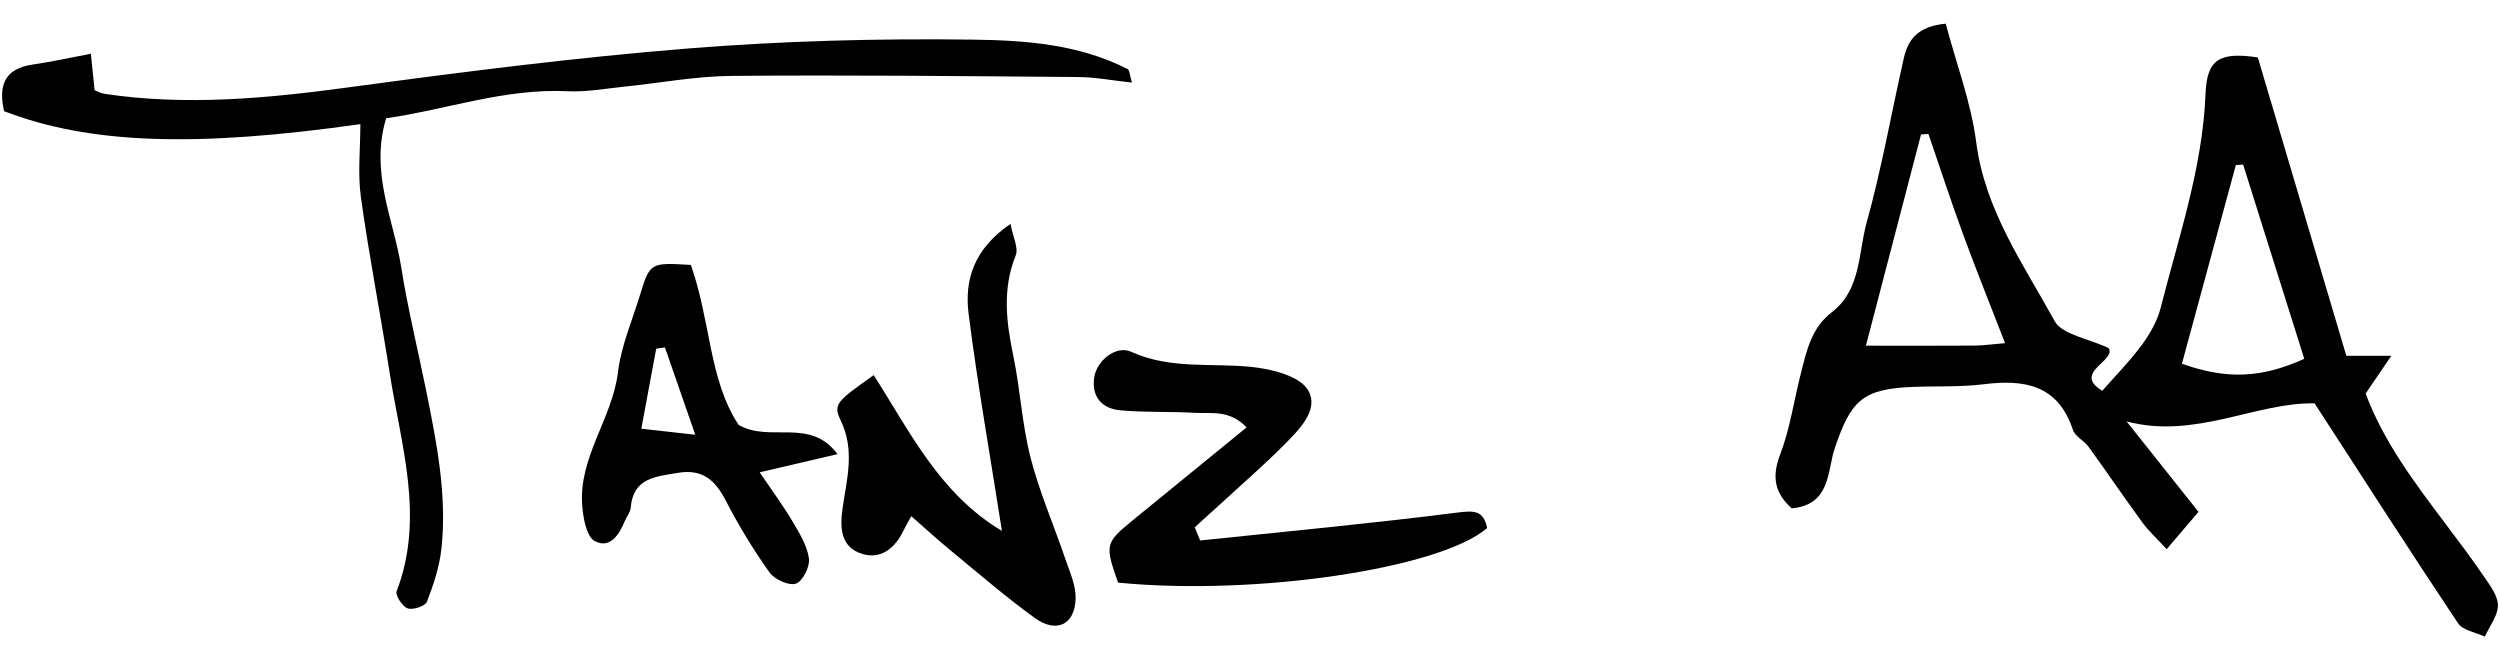
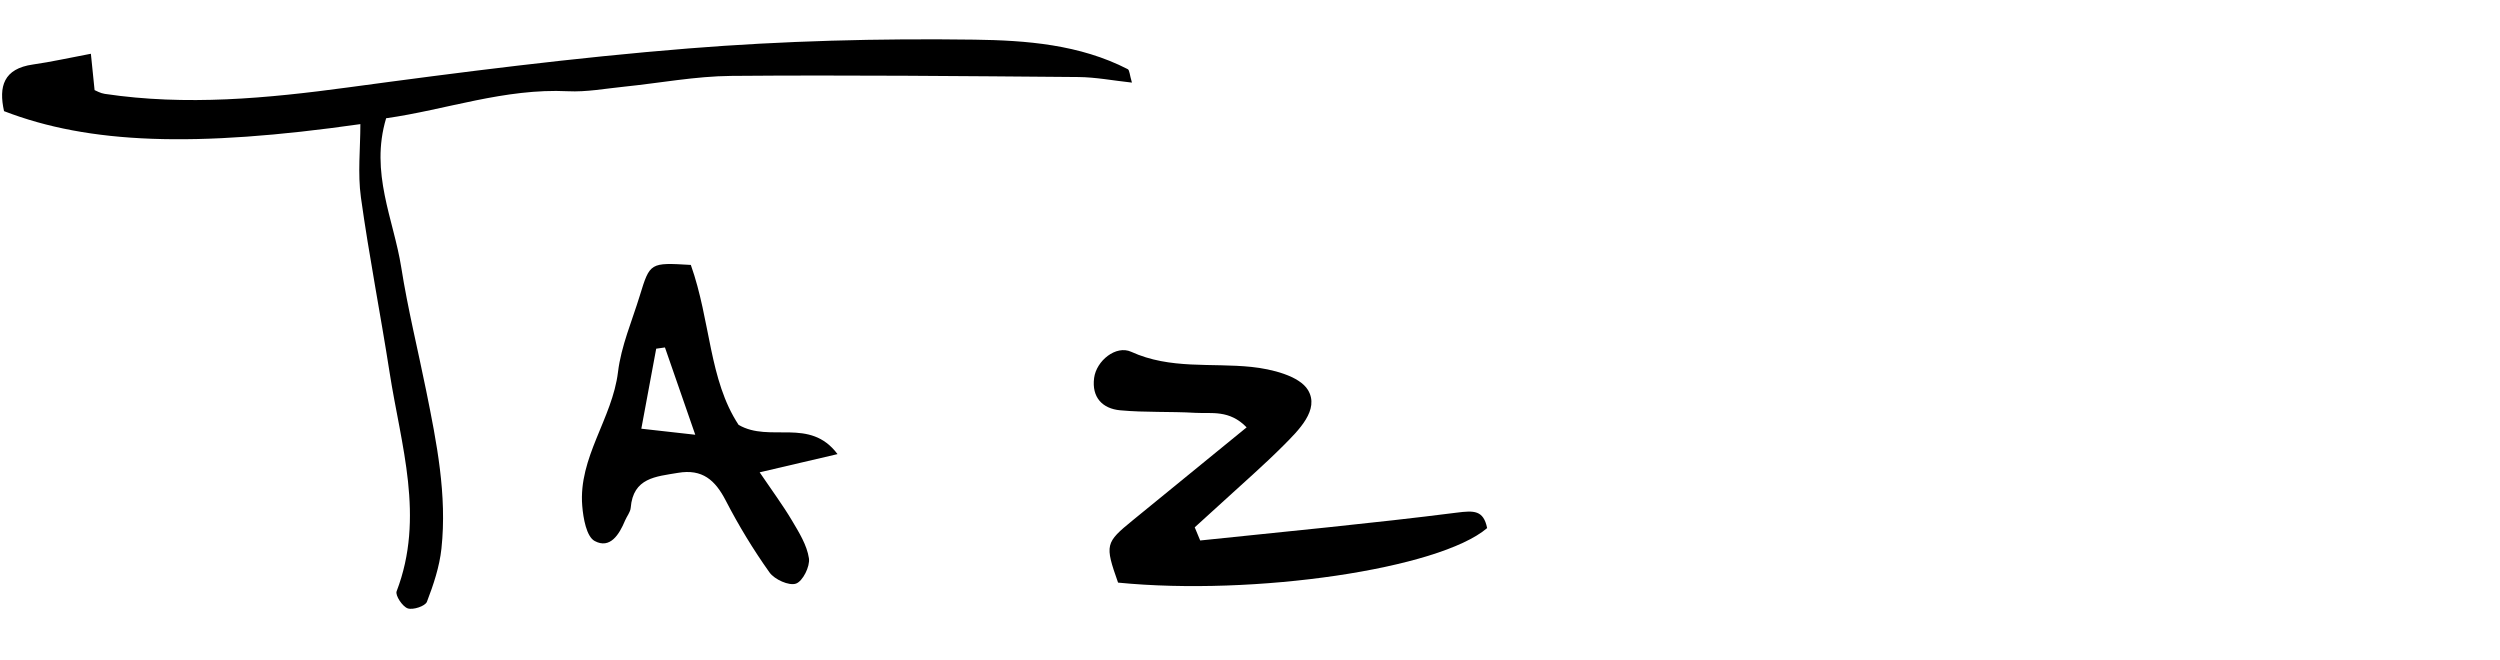
<svg xmlns="http://www.w3.org/2000/svg" version="1.1" id="coffee-names-2_xA0_Image_1_" x="0px" y="0px" width="600px" height="158.472px" viewBox="0 0 600 158.472" xml:space="preserve">
  <g>
-     <path d="M466.974,5.679c2.6,9.8,6.097,18.969,7.312,28.431c2.099,16.316,11.316,29.267,18.827,42.947   c1.785,3.259,7.952,4.117,12.978,6.491c1.863,3.067-8.817,5.884-1.542,10.242c3.106-3.551,6.567-7.046,9.457-10.962   c1.961-2.66,3.741-5.753,4.547-8.919c4.308-16.979,10.073-33.665,10.777-51.413c0.327-8.159,3.222-10.11,12.545-8.716   c7.092,23.9,14.184,47.805,21.247,71.611c3.88,0,6.393,0,10.796,0c-2.476,3.642-4.164,6.122-6.157,9.057   c4.197,11.371,11.63,21.258,19.075,31.146c3.166,4.201,6.342,8.405,9.296,12.752c1.459,2.145,3.373,4.62,3.369,6.939   c-0.005,2.506-2.017,5.005-3.148,7.508c-2.19-1.042-5.273-1.486-6.429-3.219c-11.408-17.087-22.499-34.388-34.418-52.768   c-13.994-0.302-28.762,8.721-45.131,4.328c5.522,6.941,11.045,13.884,17.267,21.709c-2.531,2.971-4.777,5.605-7.635,8.956   c-2.489-2.702-4.367-4.386-5.821-6.379c-4.391-6.015-8.573-12.181-12.945-18.21c-1.067-1.477-3.208-2.441-3.728-4.013   c-3.58-10.835-11.61-12.197-21.418-10.976c-5.577,0.695-11.274,0.412-16.916,0.635c-12.219,0.481-14.929,3.22-18.836,14.72   c-1.822,5.37-0.897,13.597-10.345,14.43c-3.944-3.585-4.874-7.384-2.775-12.87c2.393-6.242,3.327-13.034,4.998-19.561   c1.385-5.421,2.503-10.879,7.45-14.668c7.009-5.375,6.291-14.177,8.339-21.535c3.604-12.952,5.922-26.256,8.904-39.383   C457.884,9.715,460.033,6.339,466.974,5.679z M481.216,82.354c-3.69-9.53-7.022-17.777-10.078-26.125   c-2.922-7.973-5.559-16.047-8.315-24.077c-0.594,0.041-1.183,0.083-1.776,0.122c-4.354,16.691-8.712,33.38-13.23,50.692   c9.613,0,17.823,0.039,26.033-0.022C476.044,82.925,478.238,82.603,481.216,82.354z M523.66,87.297   c10.686,3.816,19.125,3.47,29.36-1.192c-4.883-15.518-9.775-31.063-14.667-46.606c-0.584,0.037-1.169,0.071-1.749,0.108   C532.353,55.263,528.105,70.918,523.66,87.297z" />
    <path d="M86.49,29.789c-39.729,5.663-65.104,4.761-85.522-3.113c-1.312-5.911-0.129-10.195,6.954-11.198   c4.358-0.619,8.665-1.593,13.889-2.575c0.354,3.486,0.598,5.874,0.888,8.723c0.373,0.144,1.372,0.746,2.435,0.902   c19.563,2.918,38.942,1.086,58.426-1.551c27.142-3.675,54.349-7.156,81.638-9.347c22.798-1.829,45.767-2.428,68.643-2.114   c12.421,0.173,25.256,1.137,36.815,7.08c0.442,0.228,0.442,1.32,1.008,3.229c-4.574-0.495-8.707-1.301-12.849-1.335   c-27.764-0.226-55.531-0.509-83.295-0.273c-8.601,0.071-17.188,1.719-25.785,2.593c-4.468,0.453-8.978,1.307-13.424,1.088   c-15.196-0.747-29.305,4.457-43.64,6.482c-3.925,13.095,1.804,24.245,3.626,35.777c1.564,9.925,3.985,19.713,5.978,29.57   c2.531,12.515,5.043,25.073,3.672,37.917c-0.464,4.354-1.905,8.678-3.488,12.787c-0.405,1.047-3.345,2.02-4.611,1.578   c-1.27-0.441-3.033-3.127-2.66-4.096c6.815-17.775,1.026-35.092-1.68-52.487c-2.182-14.038-4.938-27.989-6.89-42.055   C85.823,41.618,86.49,35.666,86.49,29.789z" />
    <path d="M288.045,129.715c20.529-2.161,41.085-4.077,61.56-6.68c4.146-0.527,6.429-0.619,7.308,3.704   c-11.445,9.807-55.909,16.323-88.578,13.088c-3.207-9.111-3.097-9.561,3.576-15c8.955-7.306,17.91-14.613,27.28-22.264   c-4.156-4.284-8.449-3.261-12.302-3.483c-6.01-0.353-12.065-0.054-18.049-0.61c-4.256-0.396-6.856-3.102-6.254-7.747   c0.539-4.153,5.261-7.954,8.892-6.298c9.378,4.279,19.231,2.632,28.881,3.636c4.818,0.501,11.5,2.138,13.553,5.543   c2.848,4.722-2.228,9.647-5.941,13.373c-4.51,4.521-9.346,8.719-14.049,13.044c-2.384,2.19-4.791,4.356-7.188,6.535   C287.171,127.608,287.609,128.662,288.045,129.715z" />
-     <path d="M240.461,127.415c-2.862-18.316-5.849-35.168-7.998-52.126c-1.013-8.023,1.21-15.525,10.064-21.554   c0.603,3.254,1.946,5.806,1.252,7.538c-3.268,8.108-2.269,16.052-0.566,24.245c1.671,8.04,2.08,16.371,4.114,24.299   c2.131,8.285,5.601,16.222,8.361,24.351c1.05,3.086,2.531,6.3,2.463,9.427c-0.139,6.323-4.579,8.498-9.812,4.713   c-6.963-5.037-13.483-10.688-20.134-16.15c-3.139-2.579-6.134-5.334-9.494-8.272c-0.87,1.588-1.408,2.479-1.854,3.413   c-1.988,4.152-5.288,6.987-9.816,5.672c-5.431-1.581-5.485-6.52-4.795-11.199c1.026-6.985,2.964-13.744-0.488-20.897   c-1.9-3.933-0.796-4.632,7.925-10.845C218.317,103.452,225.436,118.468,240.461,127.415z" />
    <path d="M165.8,63.581c4.782,13.449,4.317,27.533,11.459,38.383c7.529,4.39,17.096-1.894,23.746,7.022   c-6.387,1.493-11.693,2.735-18.688,4.372c3.015,4.452,5.587,7.908,7.773,11.595c1.689,2.851,3.581,5.886,4.054,9.04   c0.295,1.944-1.473,5.499-3.106,6.072c-1.666,0.585-5.154-0.991-6.355-2.679c-3.898-5.474-7.414-11.279-10.501-17.252   c-2.536-4.908-5.614-7.651-11.473-6.65c-5.292,0.904-10.75,1.153-11.335,8.374c-0.083,1.054-0.929,2.033-1.362,3.073   c-1.381,3.342-3.594,6.903-7.29,4.908c-1.97-1.065-2.743-5.46-2.982-8.438c-0.948-11.625,7.225-20.918,8.583-32.124   c0.755-6.229,3.369-12.243,5.232-18.327C155.989,62.992,156.03,63.003,165.8,63.581z M166.863,104.34   c-2.872-8.272-5.071-14.613-7.275-20.953c-0.7,0.1-1.399,0.198-2.099,0.297c-1.114,5.997-2.232,11.993-3.571,19.204   C158.115,103.36,161.617,103.753,166.863,104.34z" />
  </g>
</svg>